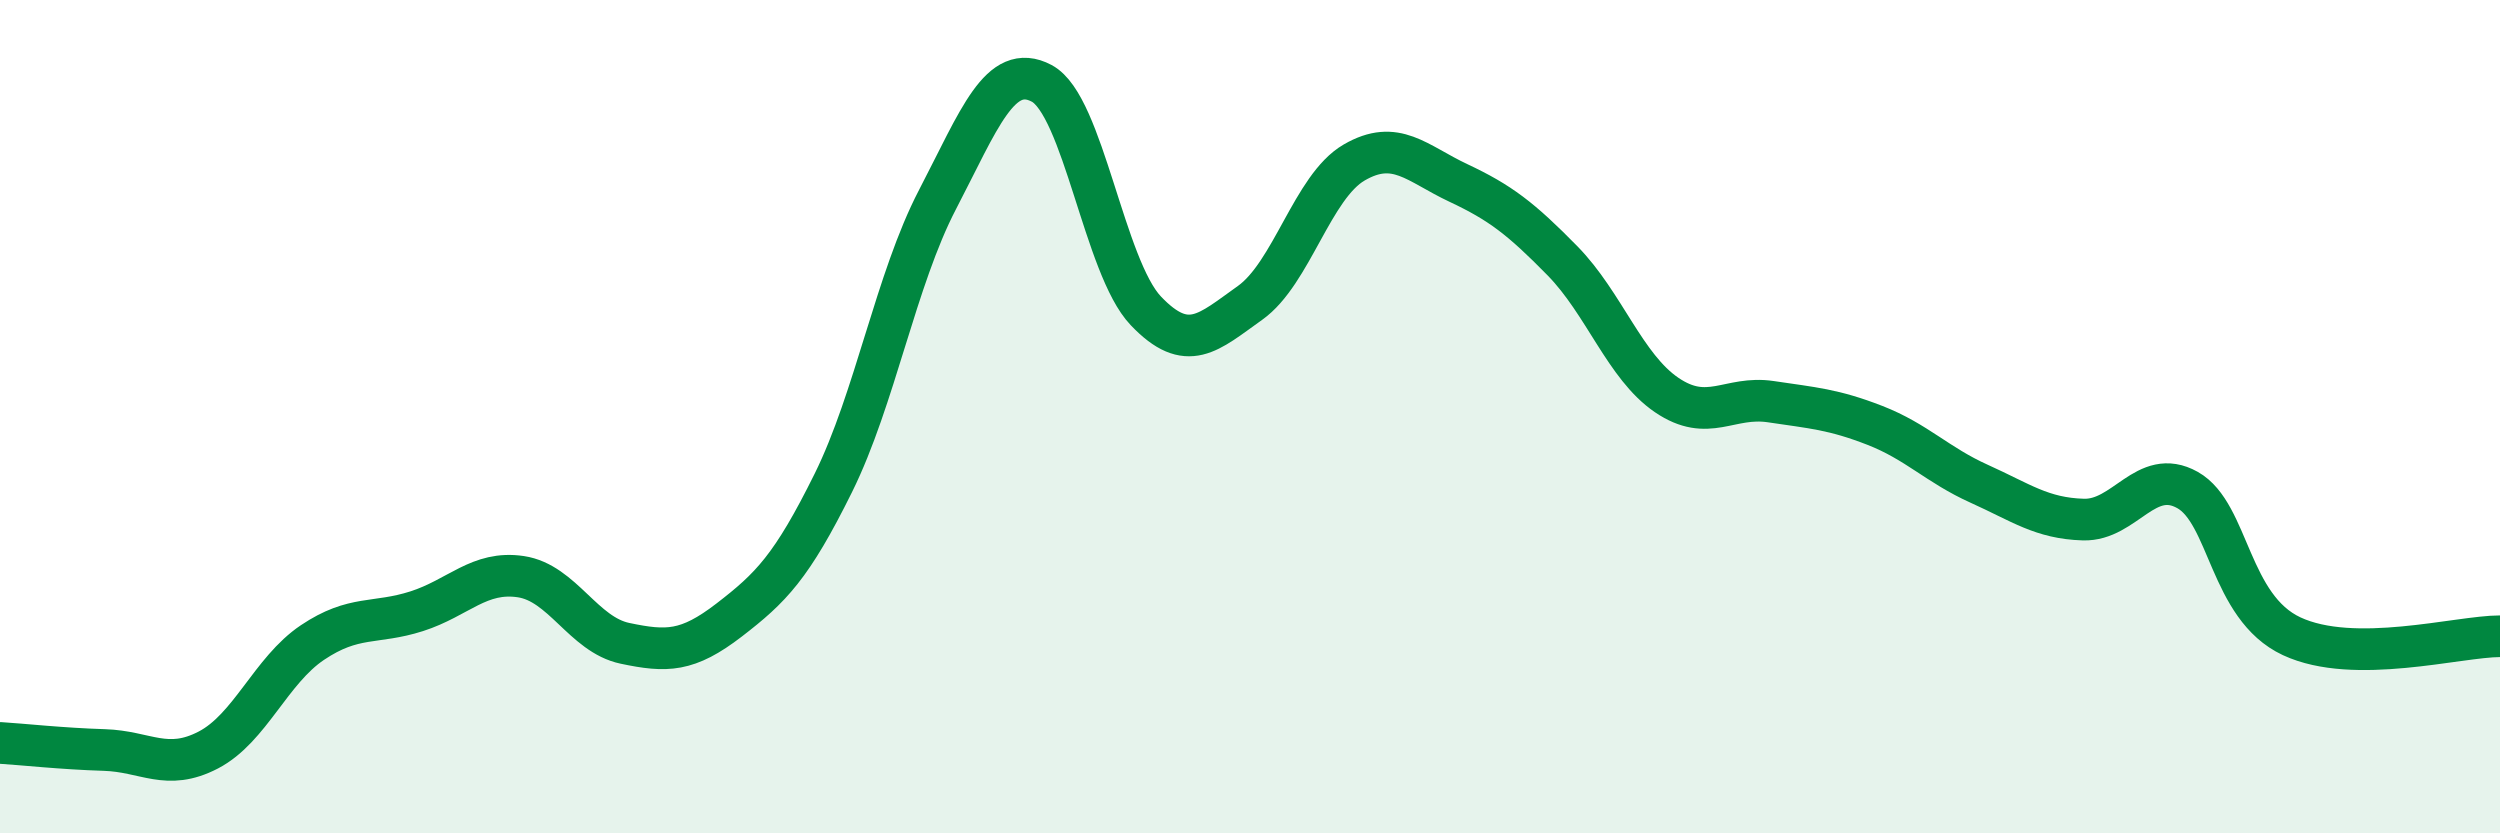
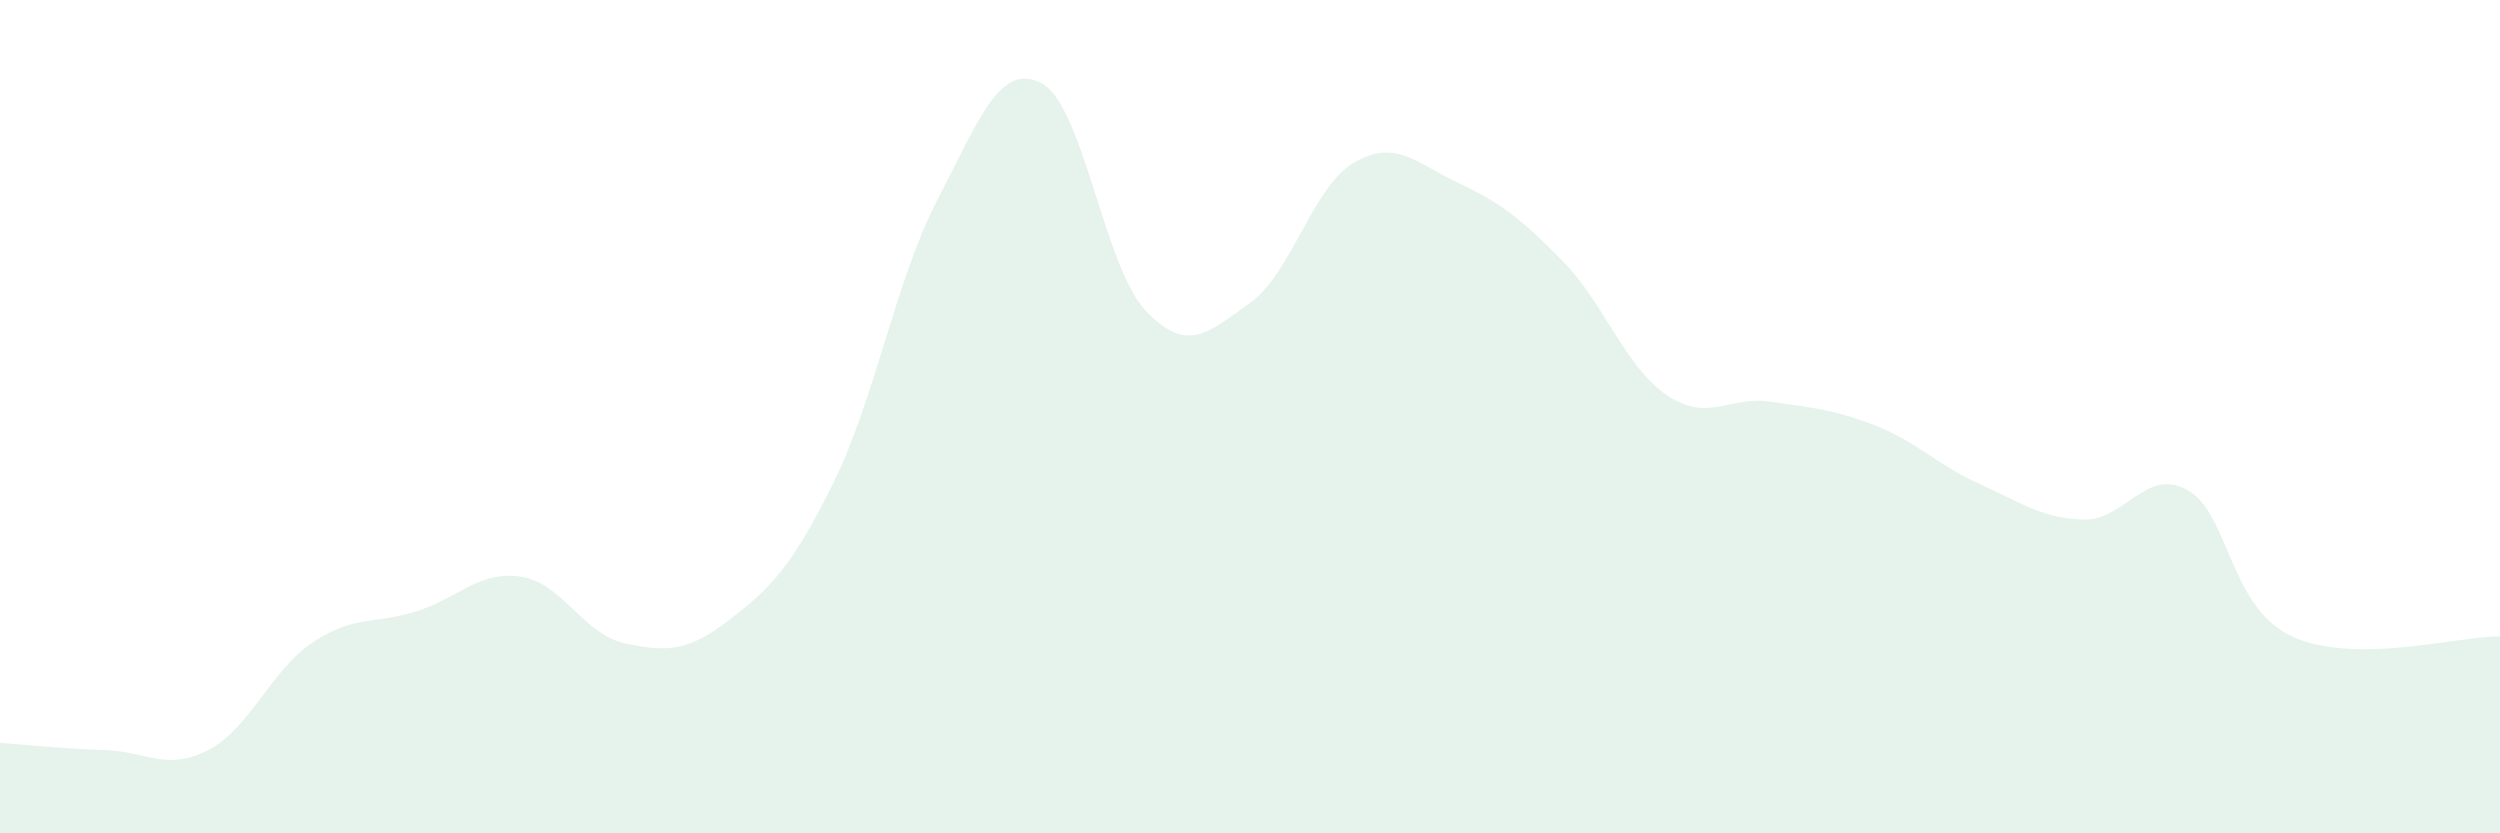
<svg xmlns="http://www.w3.org/2000/svg" width="60" height="20" viewBox="0 0 60 20">
  <path d="M 0,17.83 C 0.5,17.86 1.5,17.97 2.5,18 C 3.5,18.03 4,18.52 5,18 C 6,17.48 6.5,16.09 7.5,15.42 C 8.5,14.75 9,14.99 10,14.67 C 11,14.35 11.5,13.69 12.5,13.84 C 13.5,13.99 14,15.23 15,15.44 C 16,15.65 16.5,15.65 17.5,14.88 C 18.5,14.11 19,13.61 20,11.59 C 21,9.57 21.5,6.71 22.5,4.79 C 23.5,2.87 24,1.47 25,2 C 26,2.53 26.5,6.41 27.5,7.46 C 28.5,8.51 29,7.98 30,7.27 C 31,6.56 31.5,4.48 32.5,3.9 C 33.5,3.32 34,3.92 35,4.39 C 36,4.86 36.5,5.24 37.5,6.26 C 38.5,7.28 39,8.8 40,9.48 C 41,10.16 41.5,9.49 42.5,9.64 C 43.5,9.79 44,9.82 45,10.21 C 46,10.6 46.5,11.16 47.5,11.61 C 48.5,12.06 49,12.44 50,12.47 C 51,12.5 51.5,11.2 52.5,11.76 C 53.5,12.32 53.5,14.57 55,15.27 C 56.5,15.97 59,15.27 60,15.27L60 20L0 20Z" fill="#008740" opacity="0.1" stroke-linecap="round" stroke-linejoin="round" />
-   <path d="M 0,17.83 C 0.5,17.86 1.5,17.97 2.5,18 C 3.5,18.03 4,18.52 5,18 C 6,17.48 6.5,16.09 7.5,15.42 C 8.5,14.75 9,14.99 10,14.67 C 11,14.35 11.5,13.69 12.5,13.84 C 13.5,13.99 14,15.23 15,15.44 C 16,15.65 16.5,15.65 17.5,14.88 C 18.5,14.11 19,13.61 20,11.59 C 21,9.57 21.5,6.71 22.5,4.79 C 23.5,2.87 24,1.47 25,2 C 26,2.53 26.5,6.41 27.5,7.46 C 28.5,8.51 29,7.98 30,7.27 C 31,6.56 31.5,4.48 32.5,3.9 C 33.5,3.32 34,3.92 35,4.39 C 36,4.86 36.5,5.24 37.5,6.26 C 38.5,7.28 39,8.8 40,9.48 C 41,10.16 41.5,9.49 42.5,9.64 C 43.5,9.79 44,9.82 45,10.21 C 46,10.6 46.5,11.16 47.5,11.61 C 48.5,12.06 49,12.44 50,12.47 C 51,12.5 51.5,11.2 52.5,11.76 C 53.5,12.32 53.5,14.57 55,15.27 C 56.5,15.97 59,15.27 60,15.27" stroke="#008740" stroke-width="1" fill="none" stroke-linecap="round" stroke-linejoin="round" />
</svg>